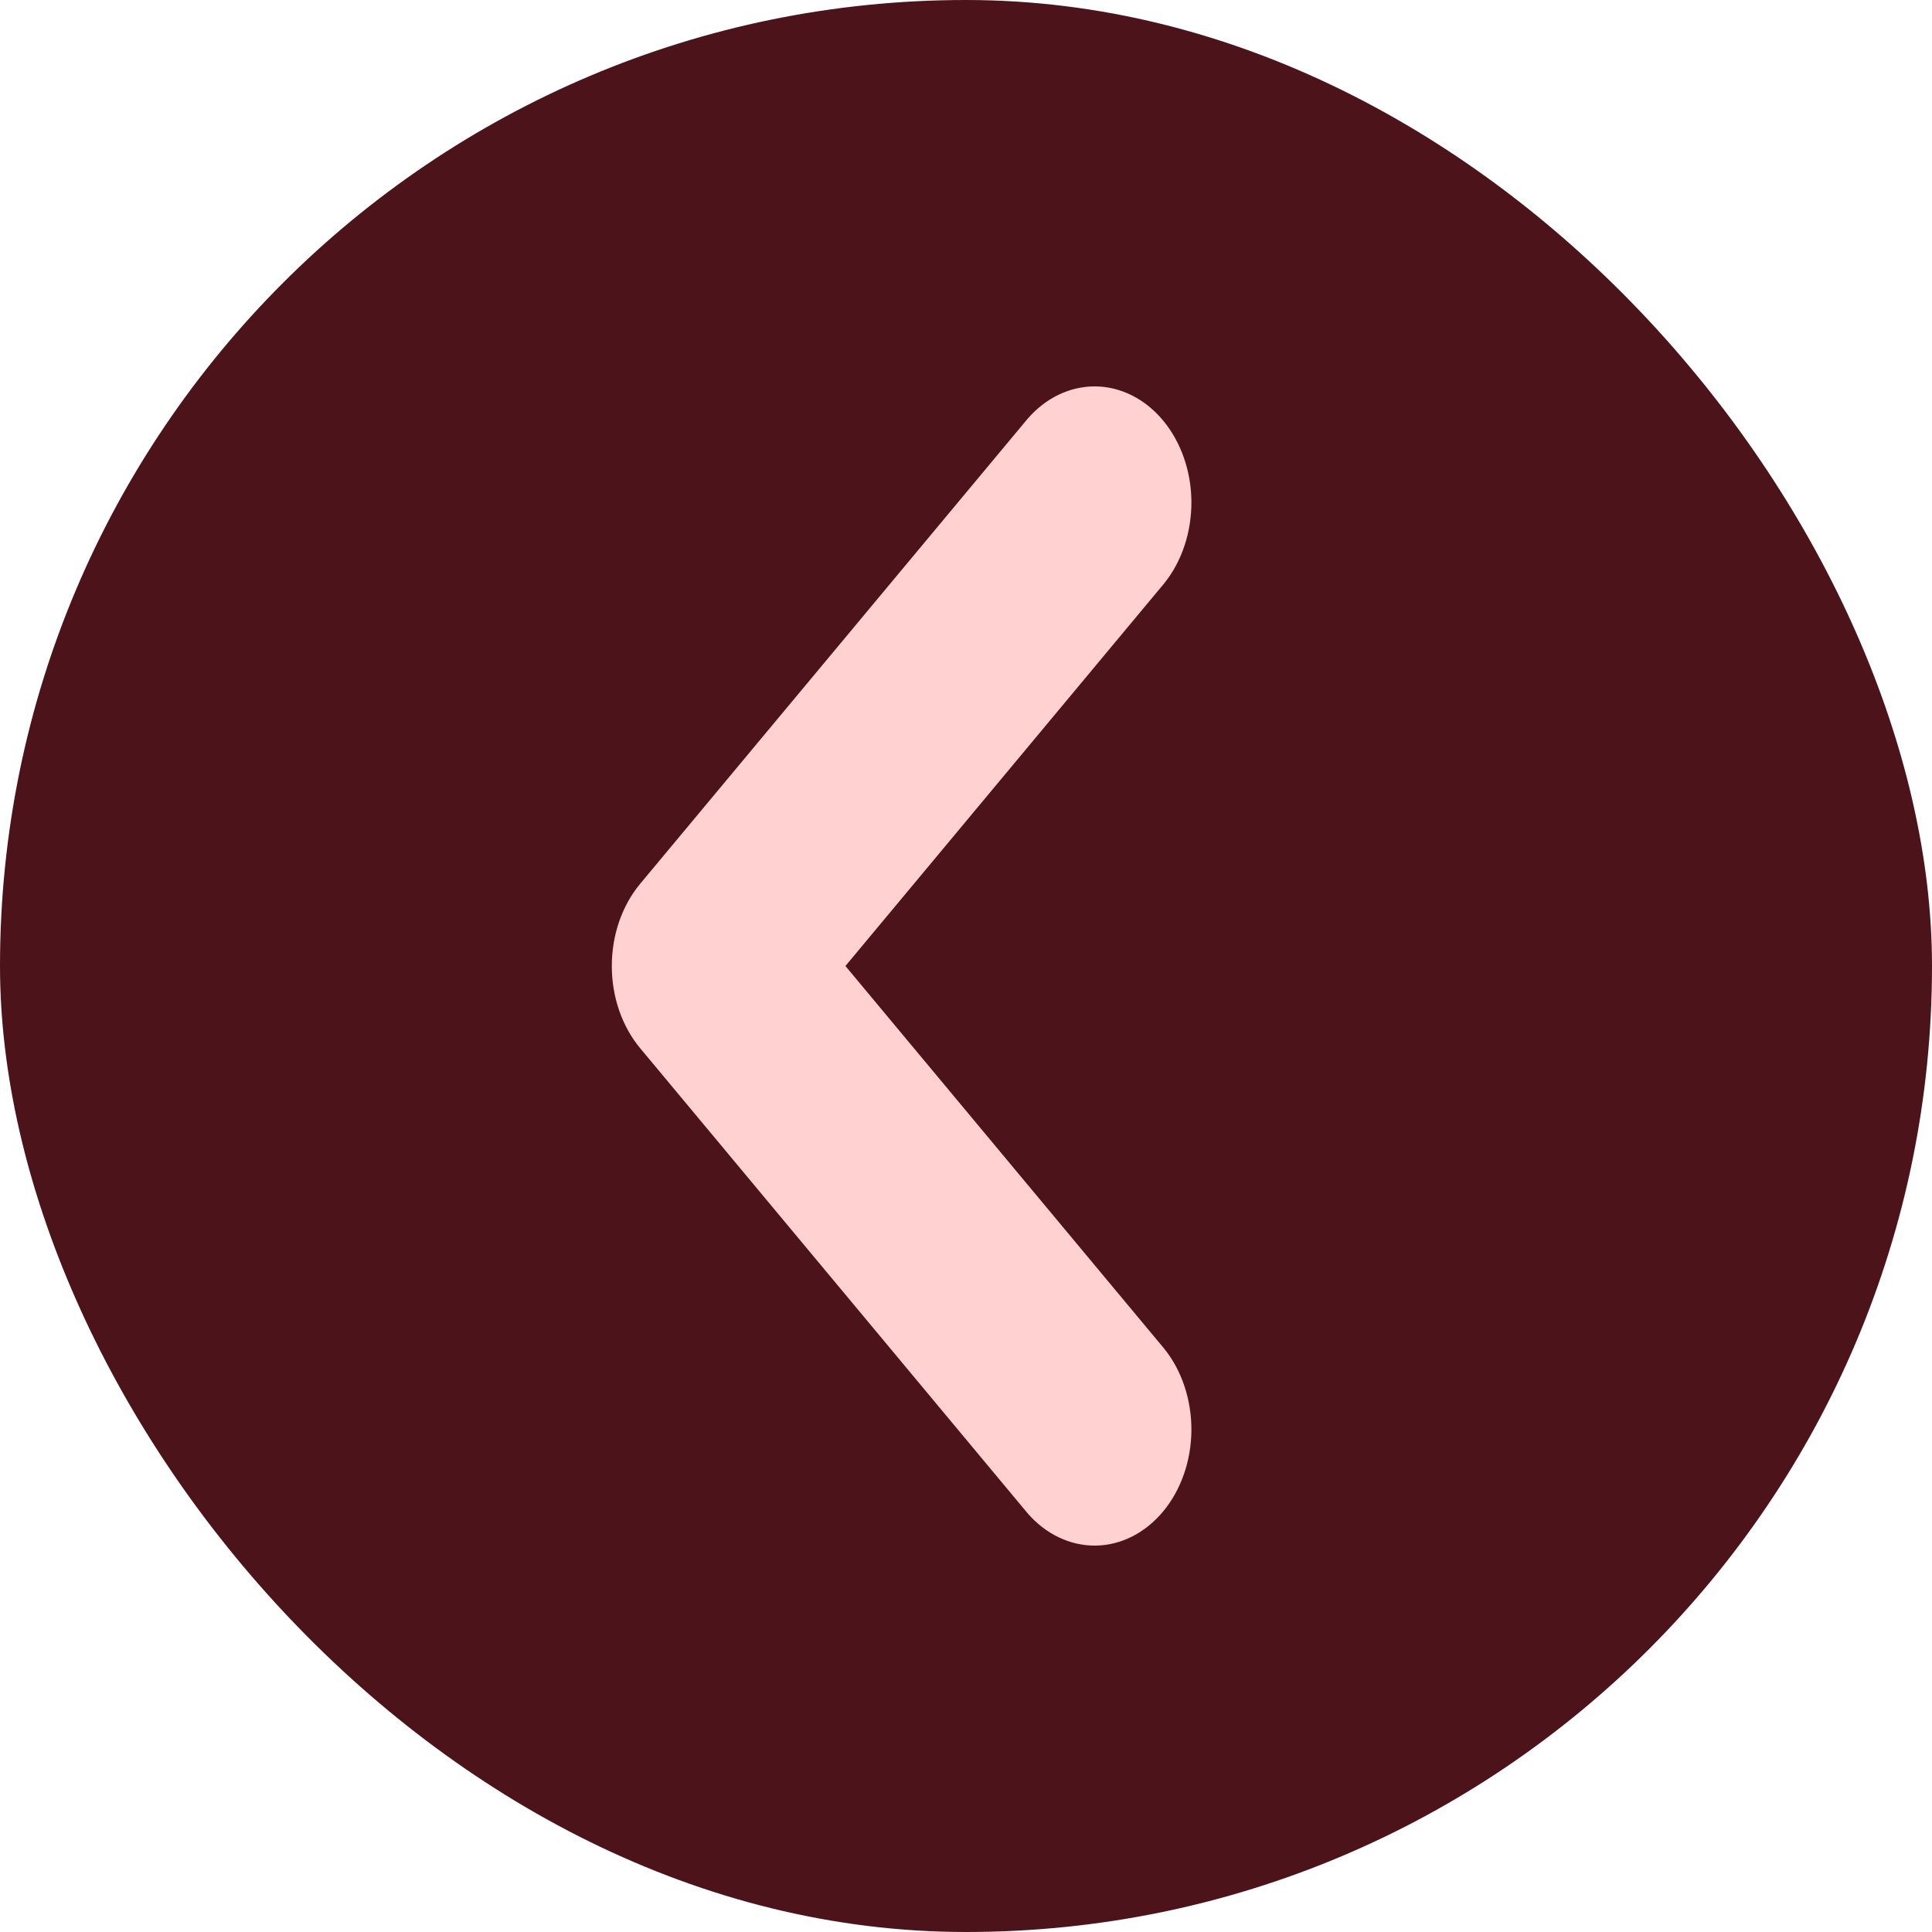
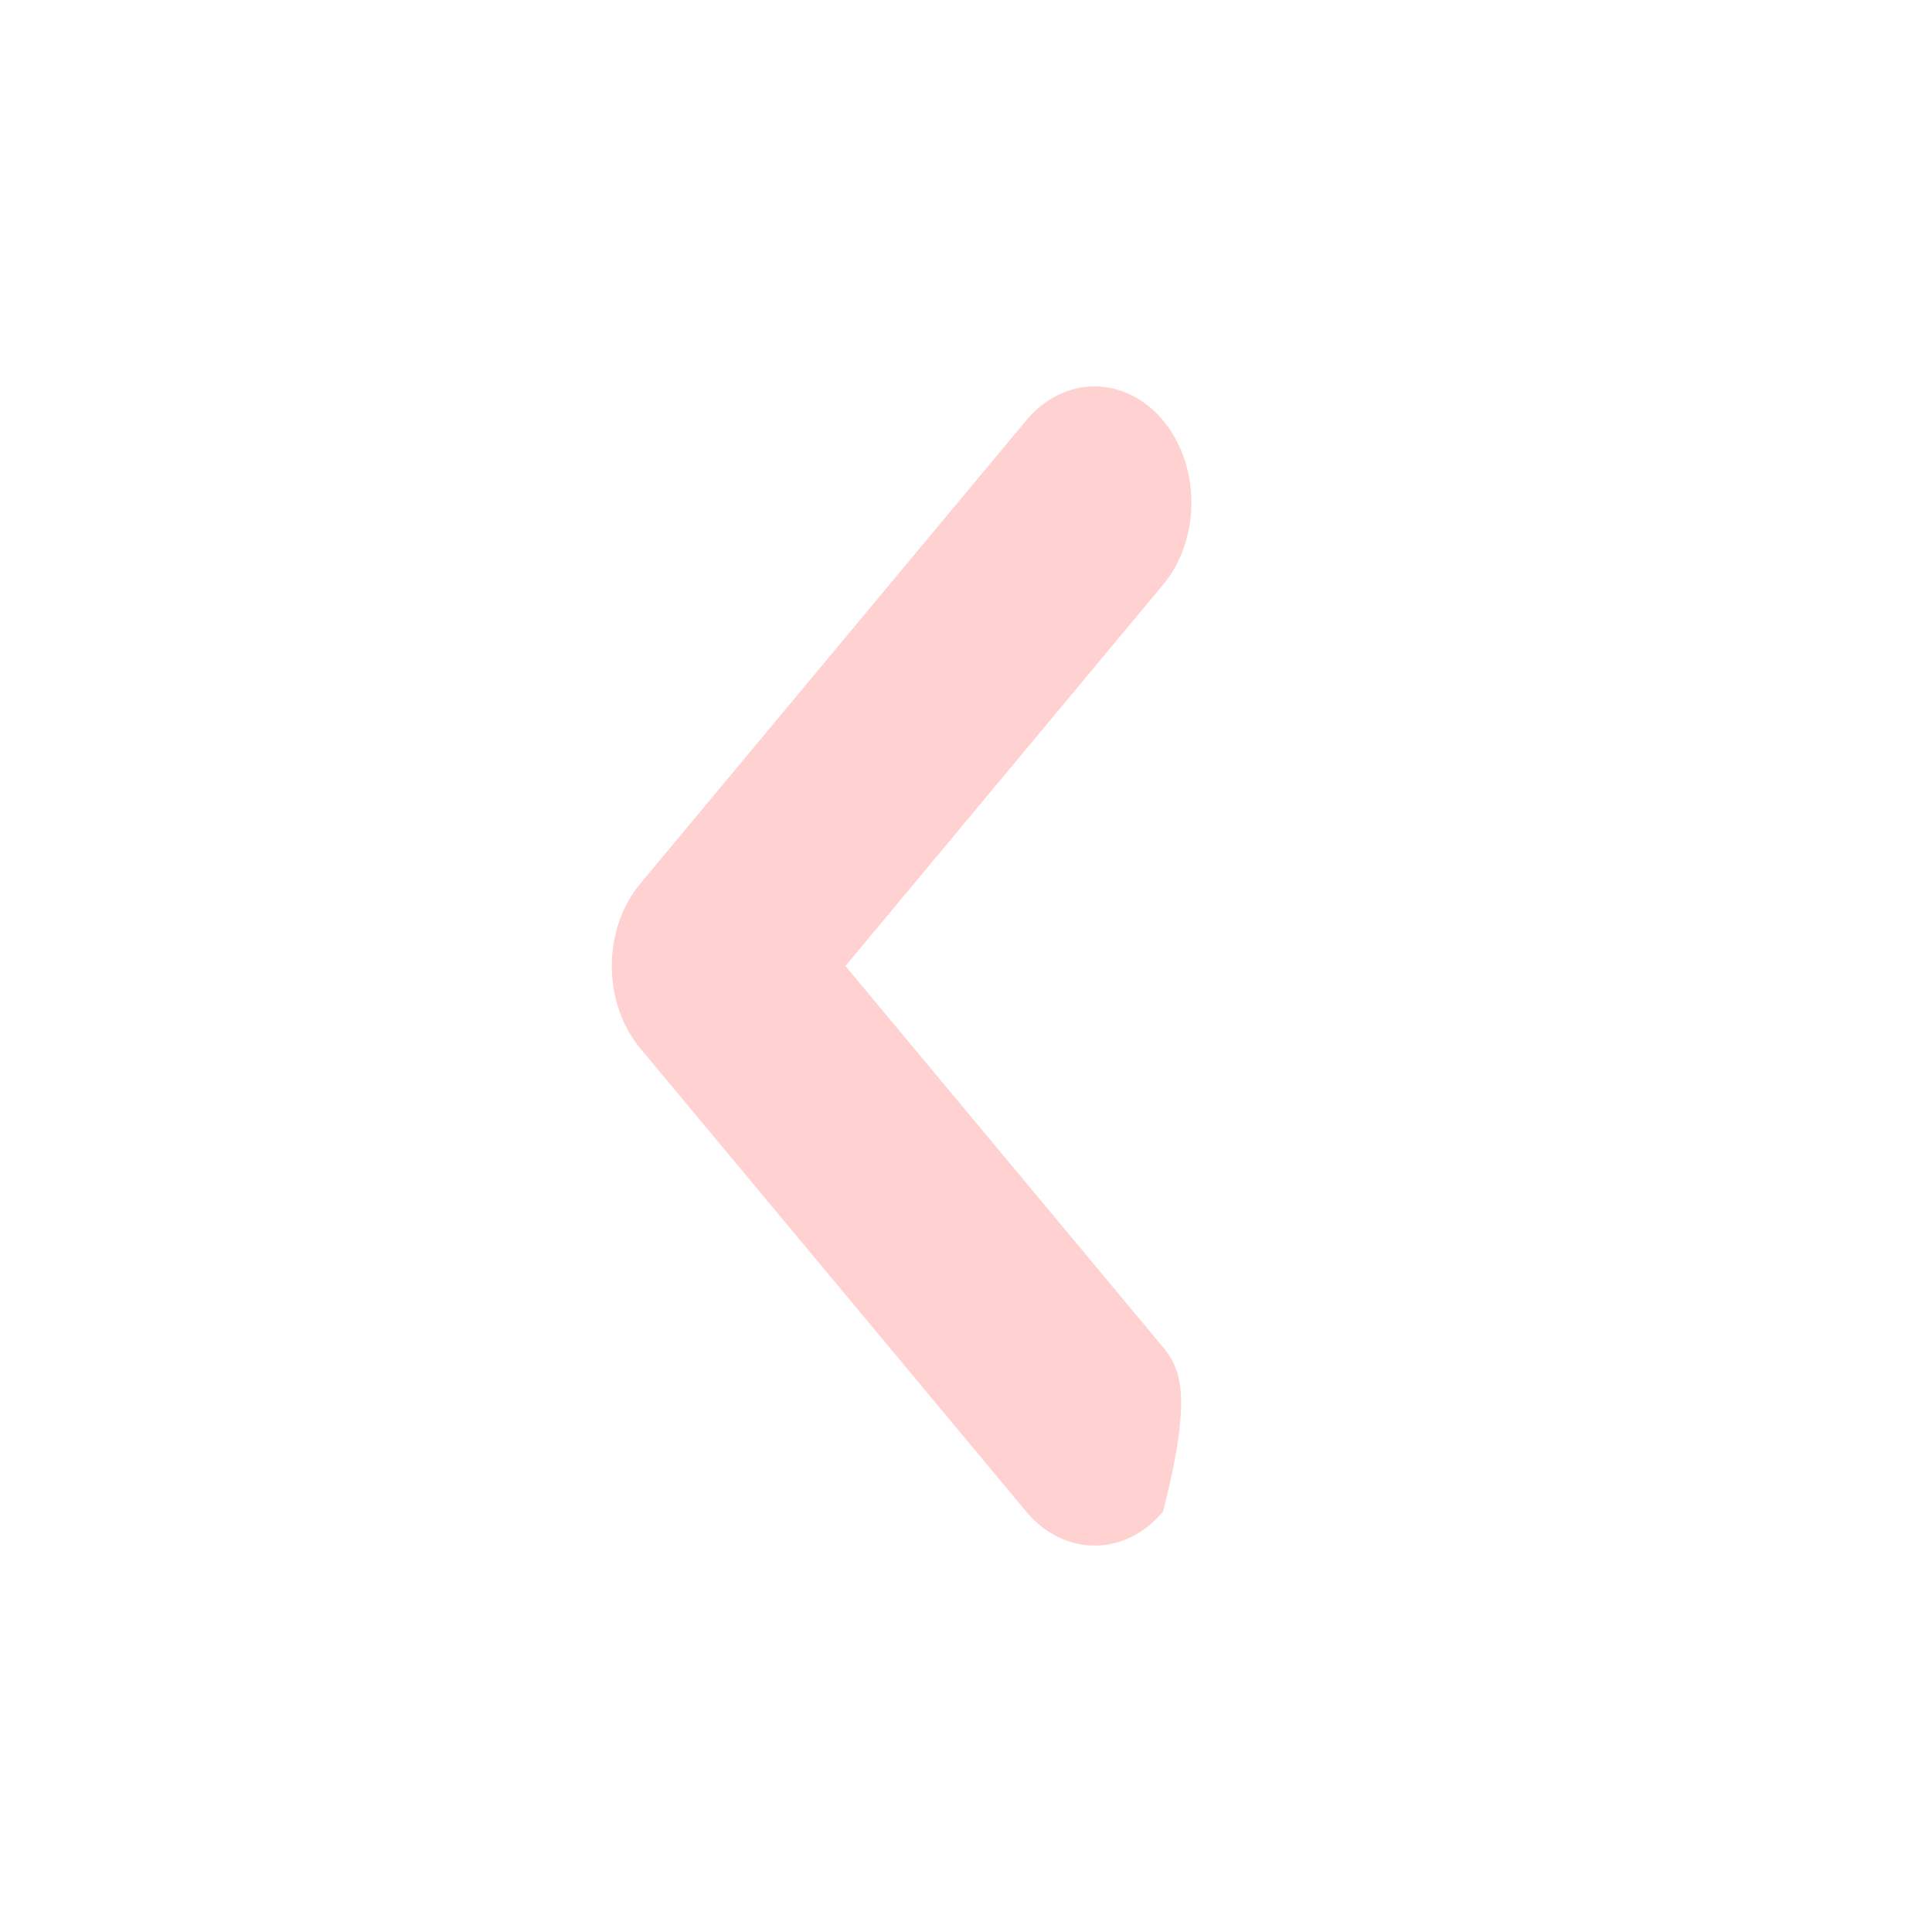
<svg xmlns="http://www.w3.org/2000/svg" width="30" height="30" viewBox="0 0 30 30" fill="none">
-   <rect x="30" y="30" width="30" height="30" rx="15" transform="rotate(180 30 30)" fill="#4C131A" />
-   <path d="M9.94 16.276L15.953 23.494C16.236 23.822 16.616 24.004 17.01 24C17.404 23.996 17.781 23.806 18.06 23.471C18.338 23.137 18.497 22.684 18.5 22.211C18.503 21.738 18.352 21.282 18.078 20.942L13.128 15L18.078 9.058C18.352 8.718 18.503 8.262 18.5 7.789C18.497 7.316 18.338 6.863 18.06 6.529C17.781 6.194 17.404 6.004 17.01 6C16.616 5.996 16.236 6.178 15.953 6.507L9.94 13.724C9.658 14.063 9.5 14.521 9.5 15C9.5 15.479 9.658 15.937 9.94 16.276Z" fill="#FFD1D1" />
+   <path d="M9.94 16.276L15.953 23.494C16.236 23.822 16.616 24.004 17.01 24C17.404 23.996 17.781 23.806 18.06 23.471C18.503 21.738 18.352 21.282 18.078 20.942L13.128 15L18.078 9.058C18.352 8.718 18.503 8.262 18.5 7.789C18.497 7.316 18.338 6.863 18.06 6.529C17.781 6.194 17.404 6.004 17.01 6C16.616 5.996 16.236 6.178 15.953 6.507L9.94 13.724C9.658 14.063 9.5 14.521 9.5 15C9.5 15.479 9.658 15.937 9.94 16.276Z" fill="#FFD1D1" />
</svg>